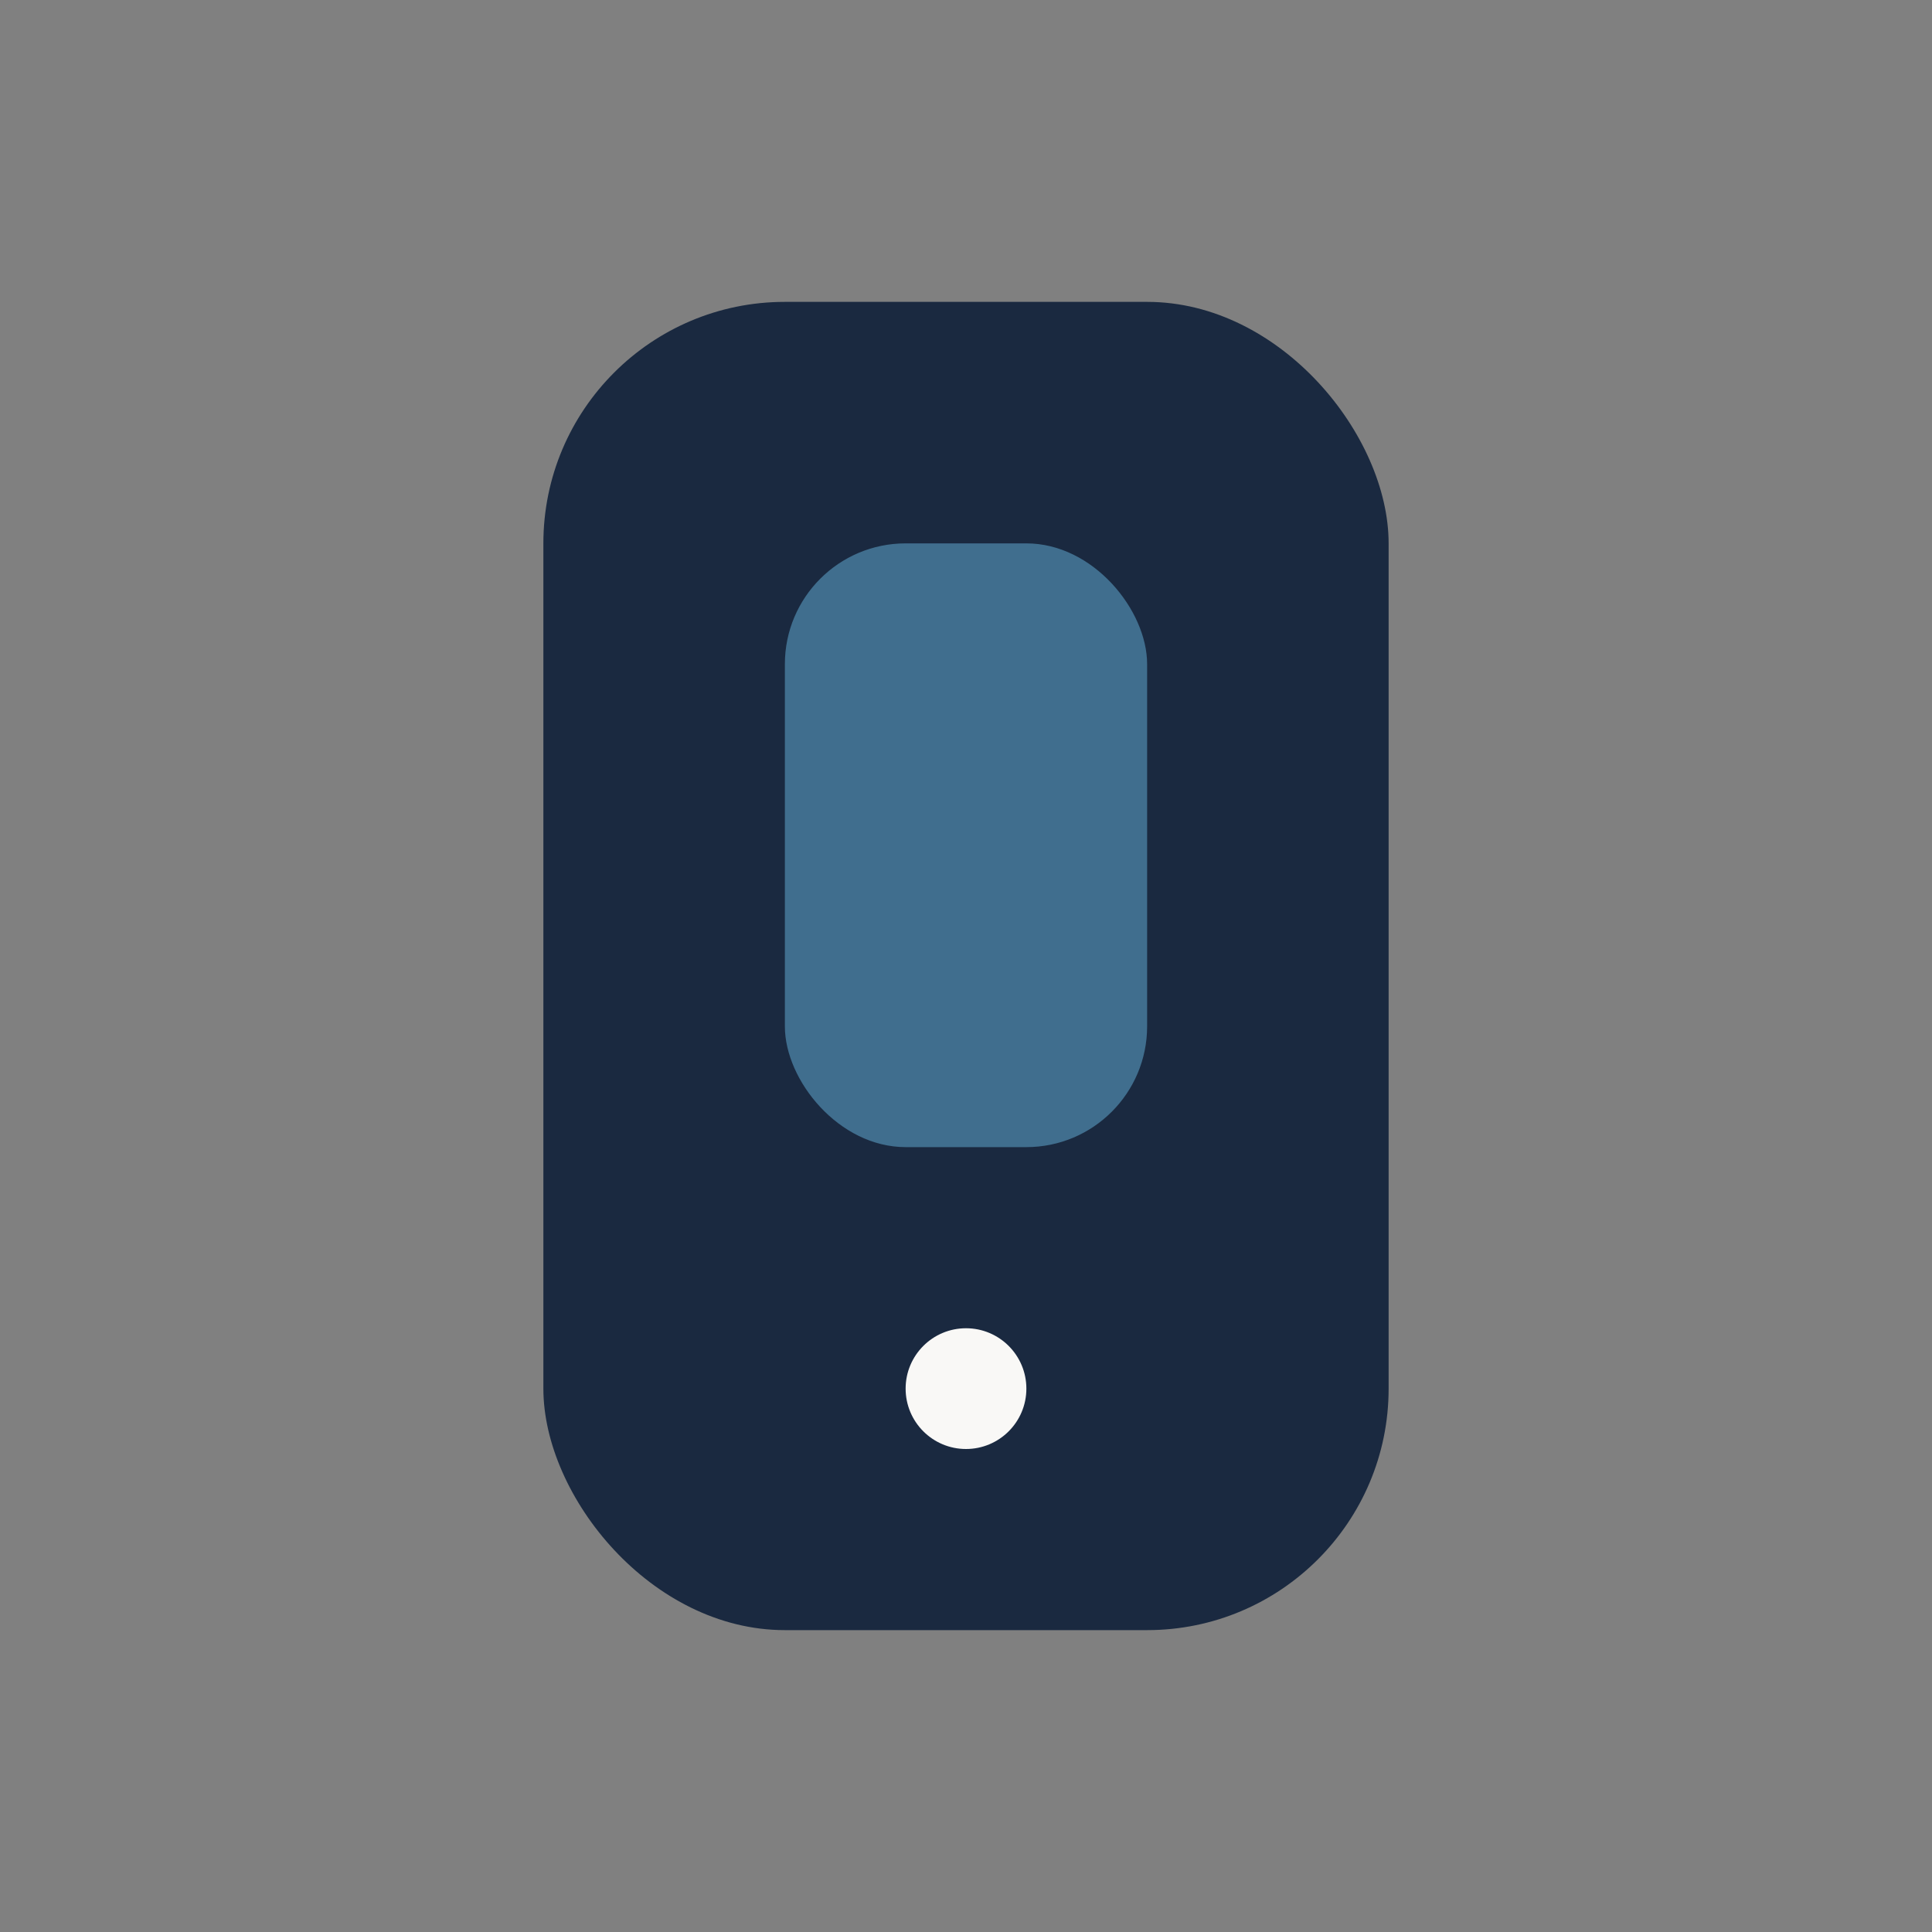
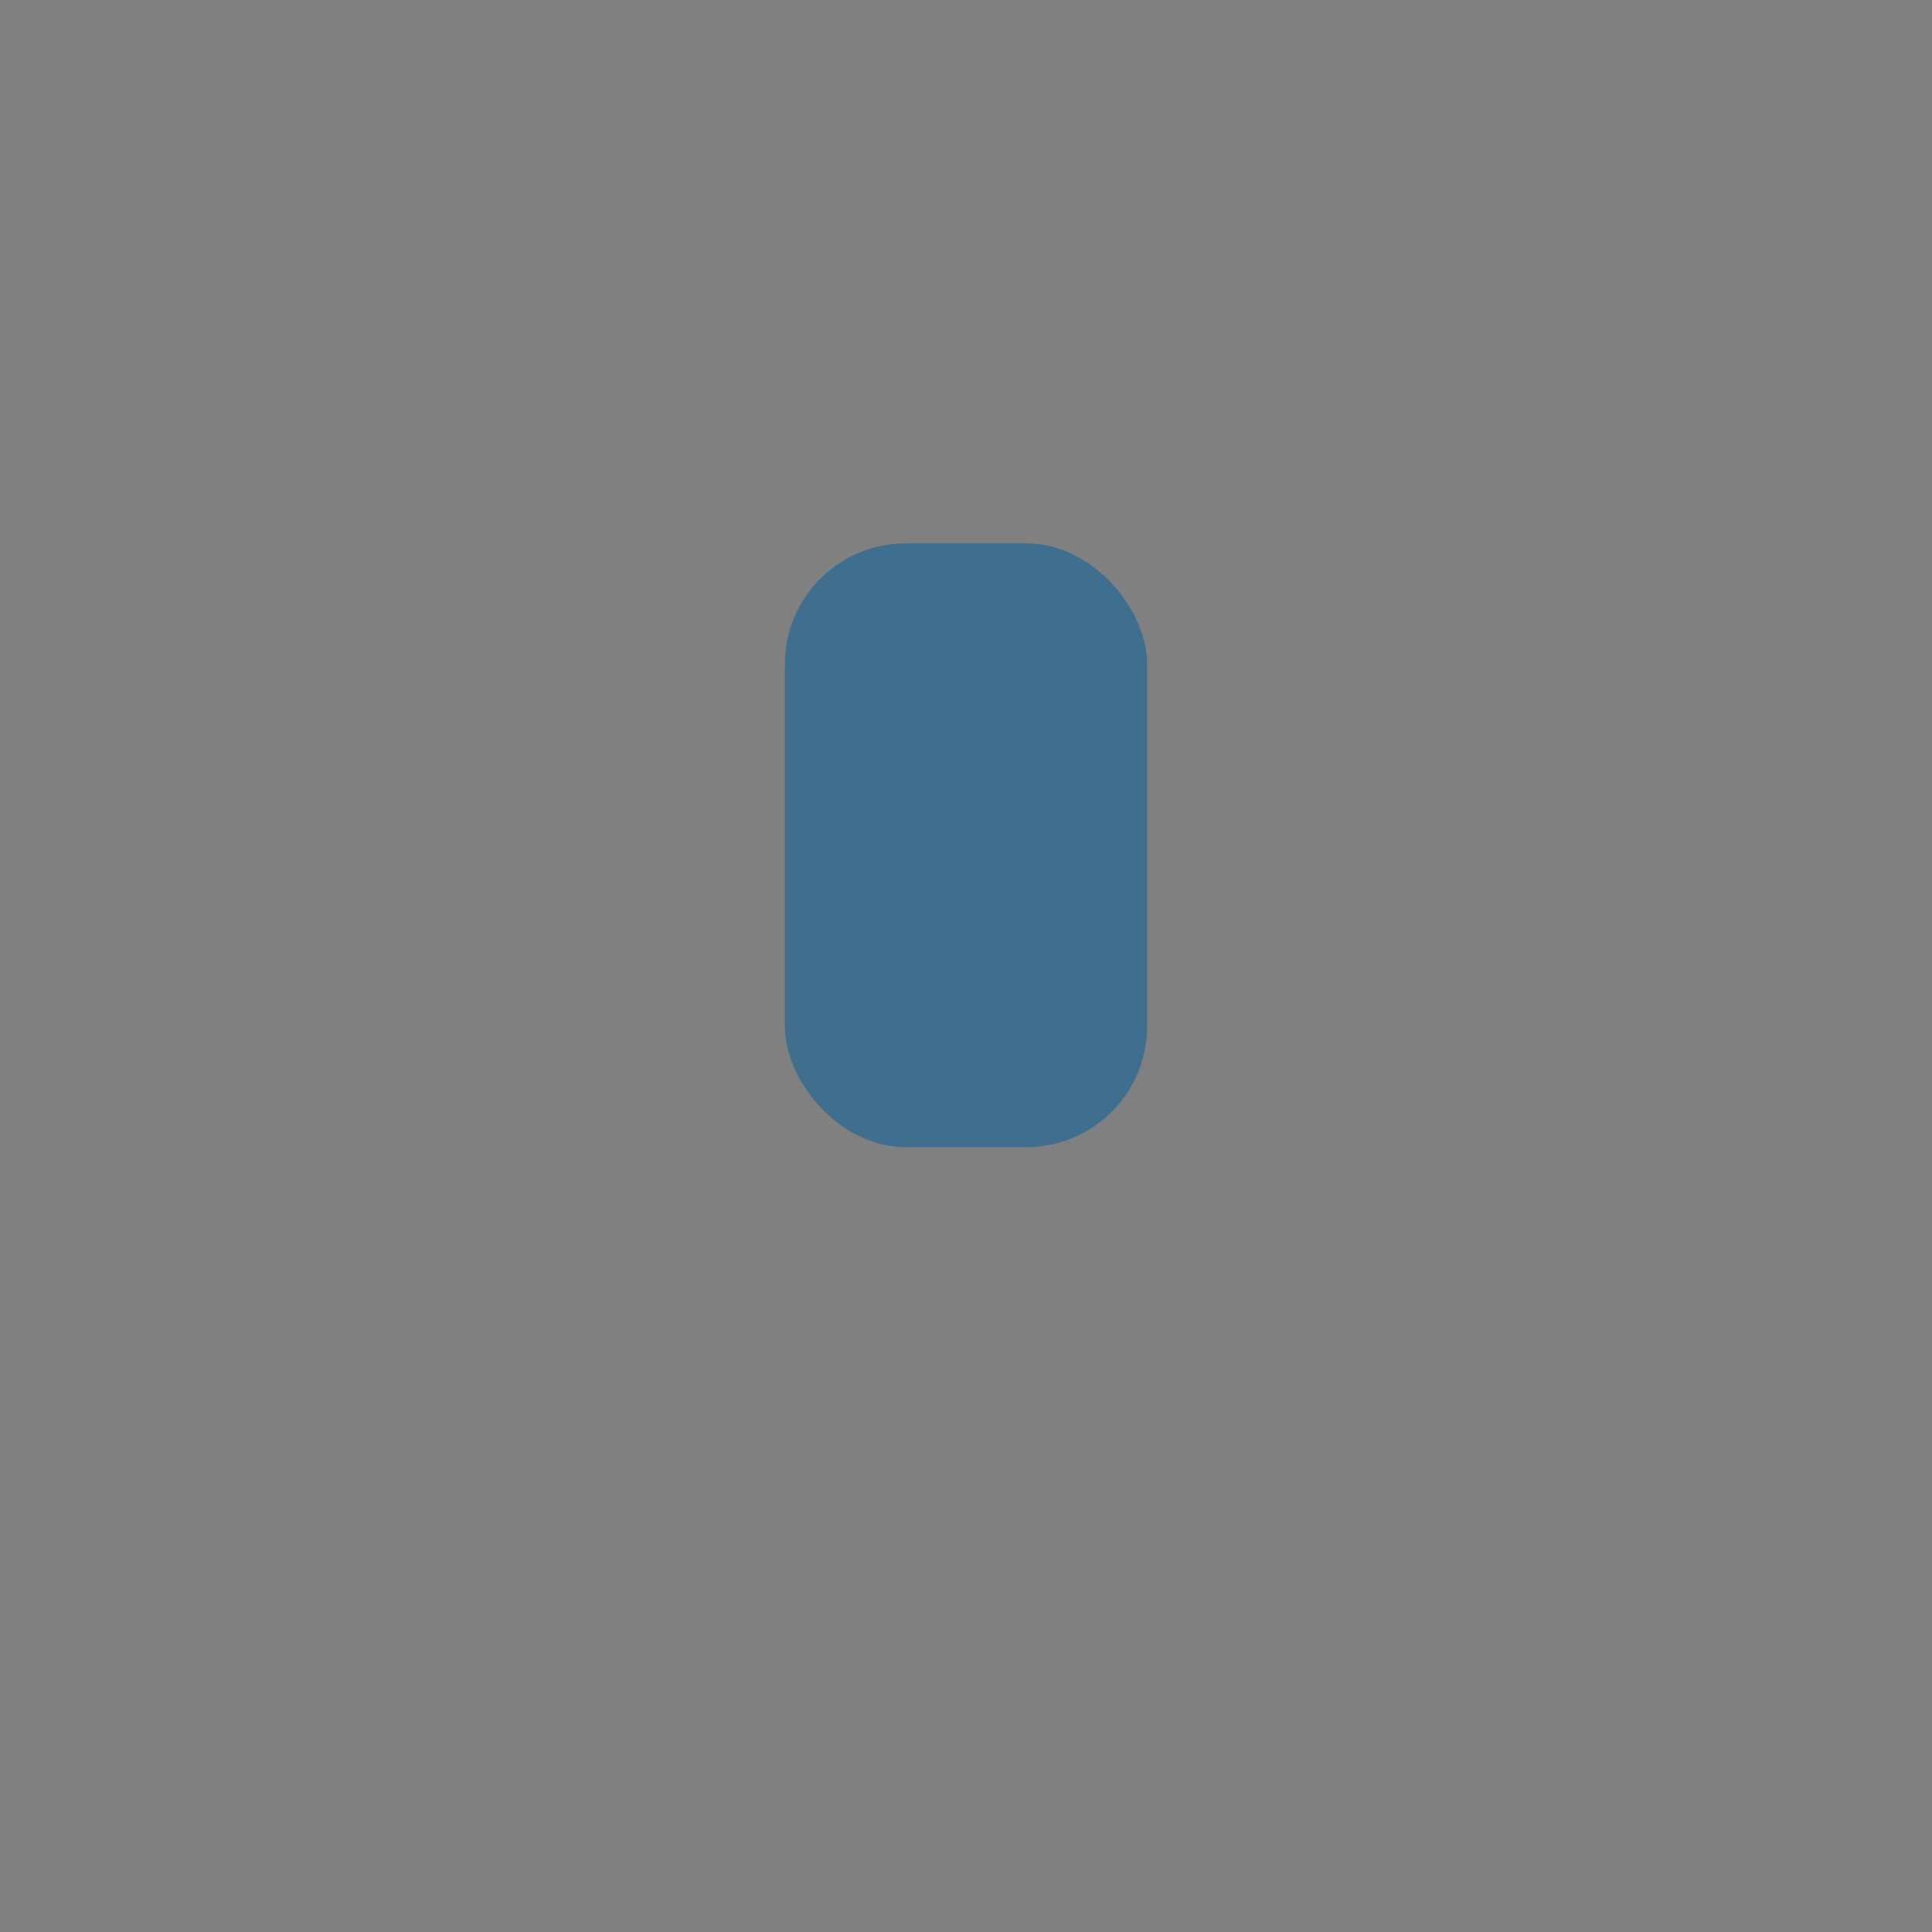
<svg xmlns="http://www.w3.org/2000/svg" width="32" height="32" viewBox="0 0 32 32">
  <rect x="0" y="0" width="32" height="32" fill="#808080" stroke="none" />
-   <rect x="9" y="5" width="14" height="22" rx="4" fill="#1A2940" />
  <rect x="13" y="9" width="6" height="10" rx="2" fill="#406E8E" />
-   <circle cx="16" cy="23" r="1" fill="#F9F8F6" />
</svg>